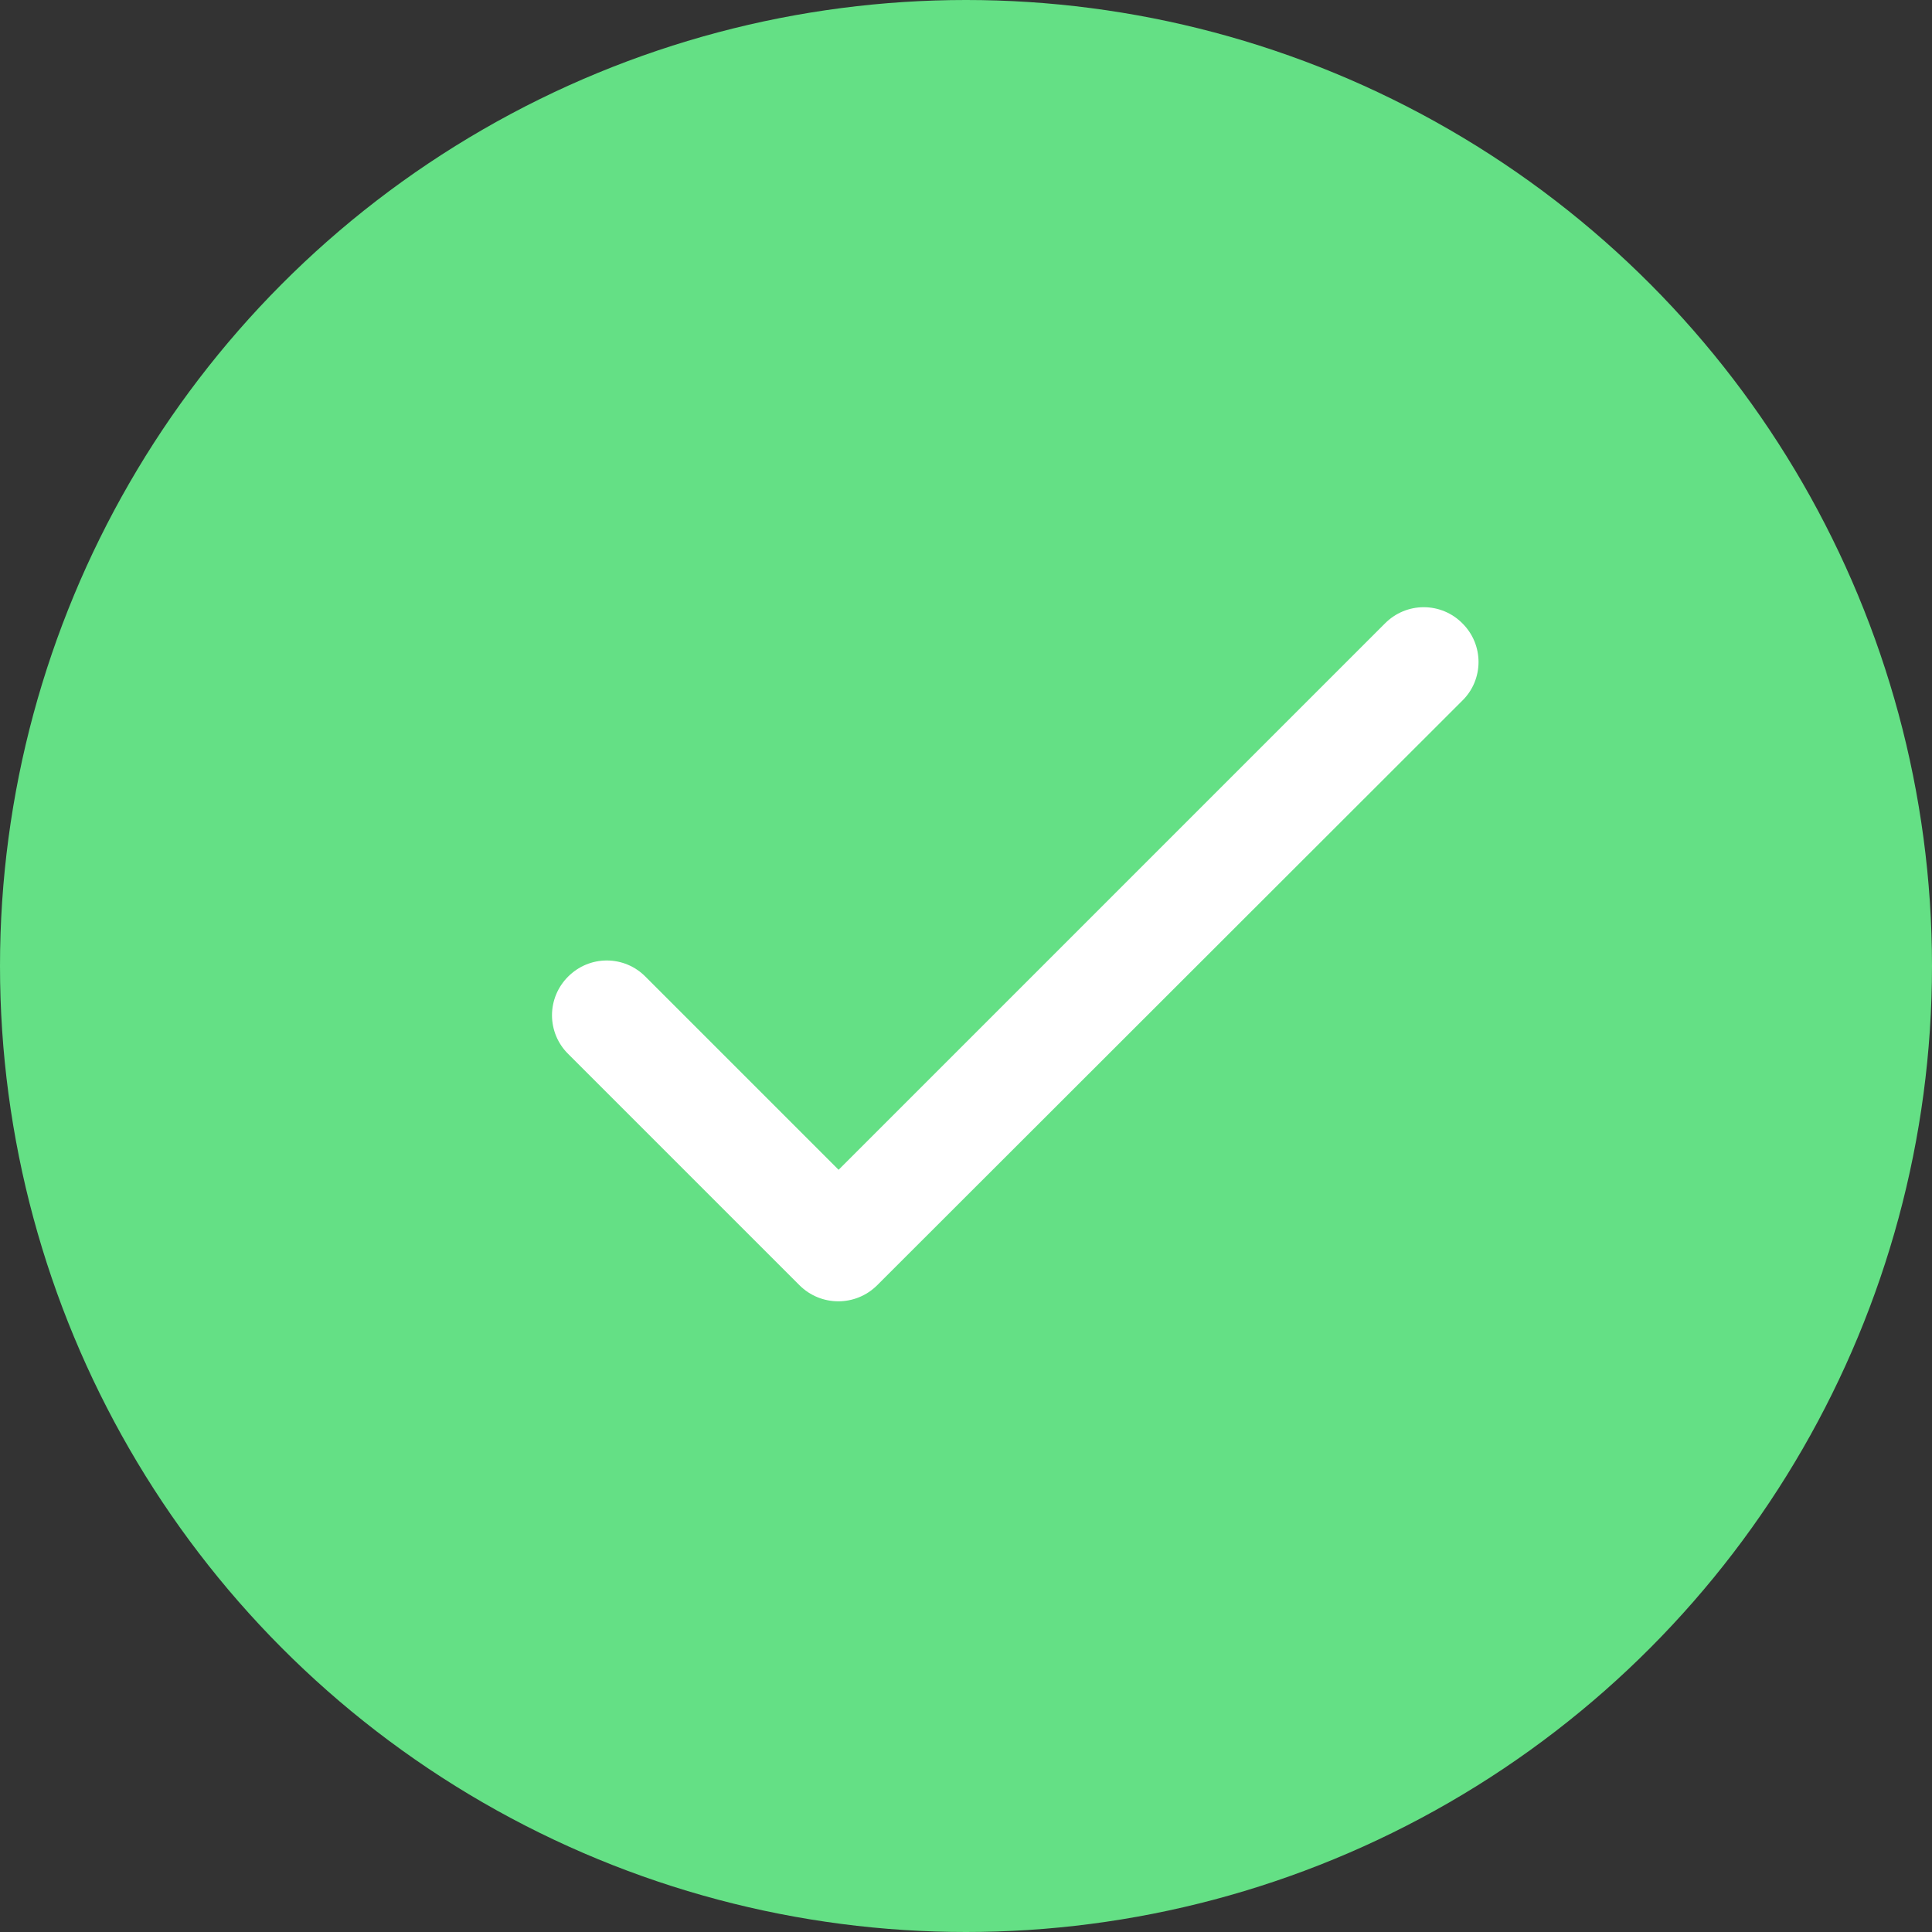
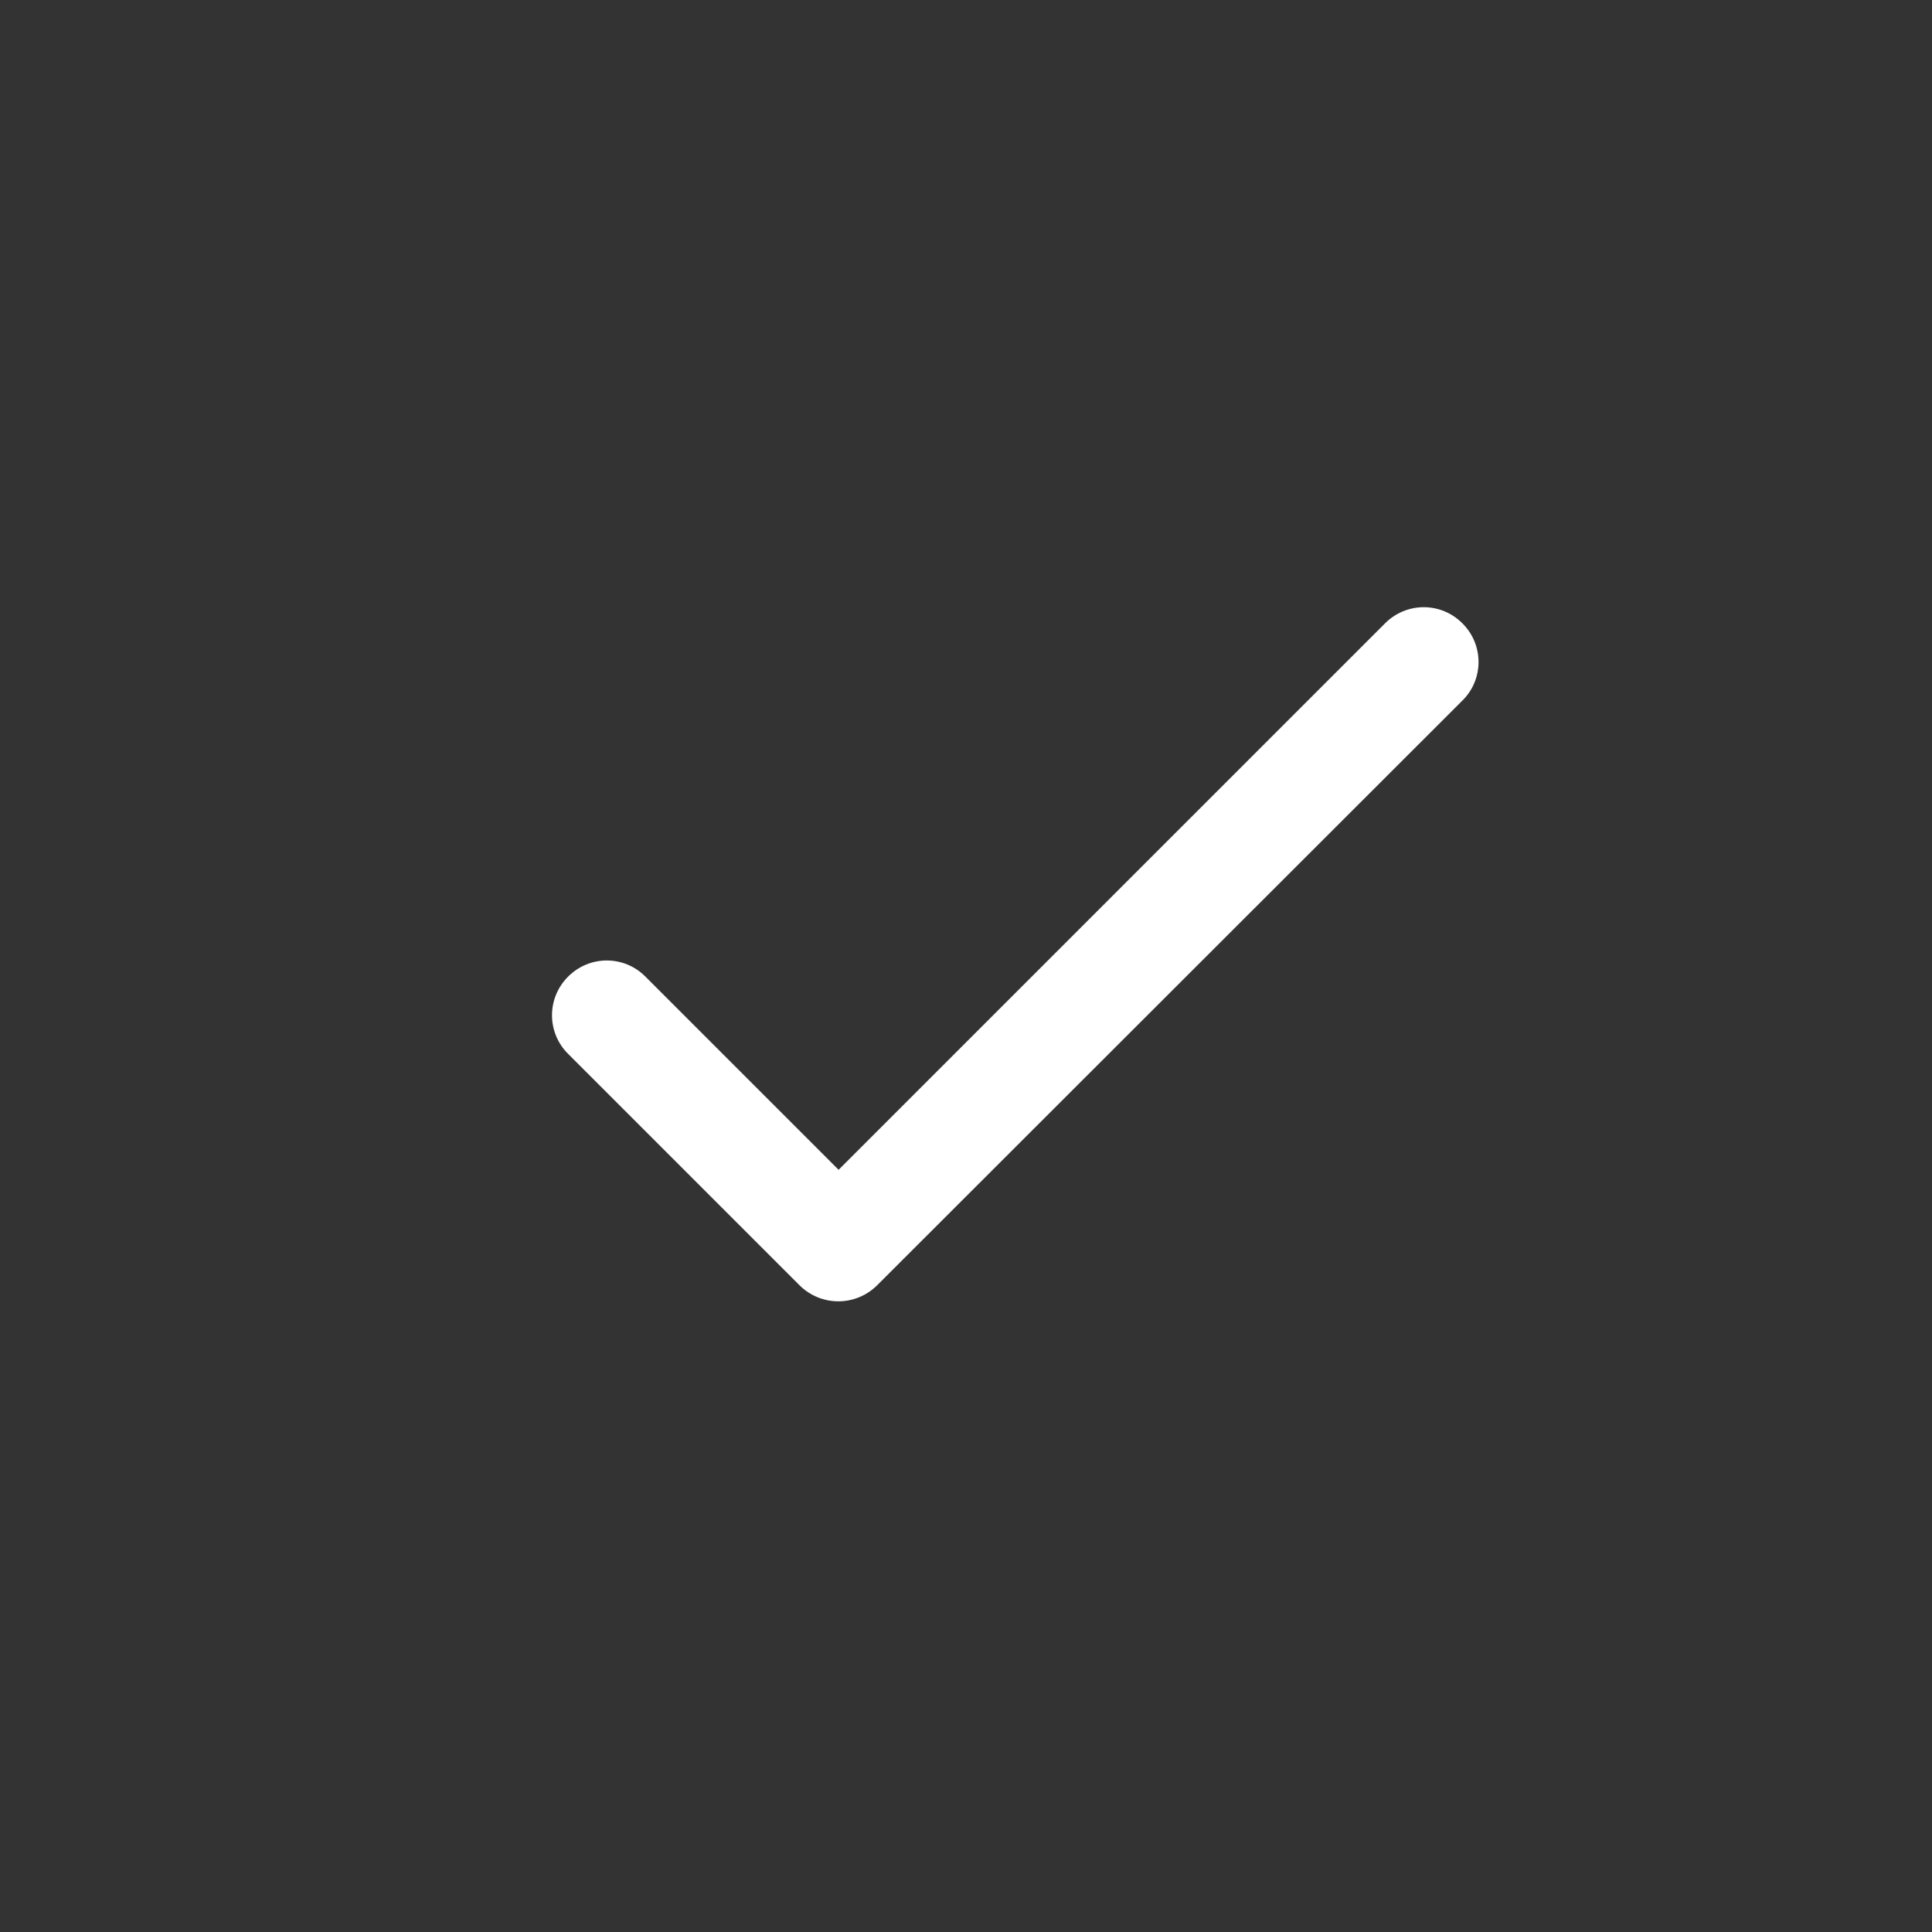
<svg xmlns="http://www.w3.org/2000/svg" width="35" height="35" viewBox="0 0 35 35" fill="none">
  <rect x="0" y="0" width="35" height="35" fill="#333333" stroke="none" />
-   <circle cx="17.5" cy="17.5" r="17.5" fill="#64E085" />
  <path d="M15.192 21.192L11.692 17.692C11.601 17.6 11.492 17.526 11.372 17.476C11.252 17.426 11.123 17.4 10.992 17.4C10.862 17.4 10.733 17.426 10.613 17.476C10.493 17.526 10.384 17.6 10.292 17.692C10.2 17.784 10.126 17.893 10.076 18.013C10.026 18.133 10 18.262 10 18.392C10 18.523 10.026 18.652 10.076 18.772C10.126 18.892 10.2 19.001 10.292 19.092L14.482 23.282C14.872 23.672 15.502 23.672 15.892 23.282L26.492 12.692C26.585 12.601 26.659 12.492 26.709 12.372C26.759 12.252 26.785 12.123 26.785 11.992C26.785 11.862 26.759 11.733 26.709 11.613C26.659 11.493 26.585 11.384 26.492 11.292C26.401 11.2 26.292 11.126 26.172 11.076C26.052 11.026 25.923 11 25.792 11C25.662 11 25.533 11.026 25.413 11.076C25.293 11.126 25.184 11.2 25.092 11.292L15.192 21.192Z" fill="white" />
</svg>